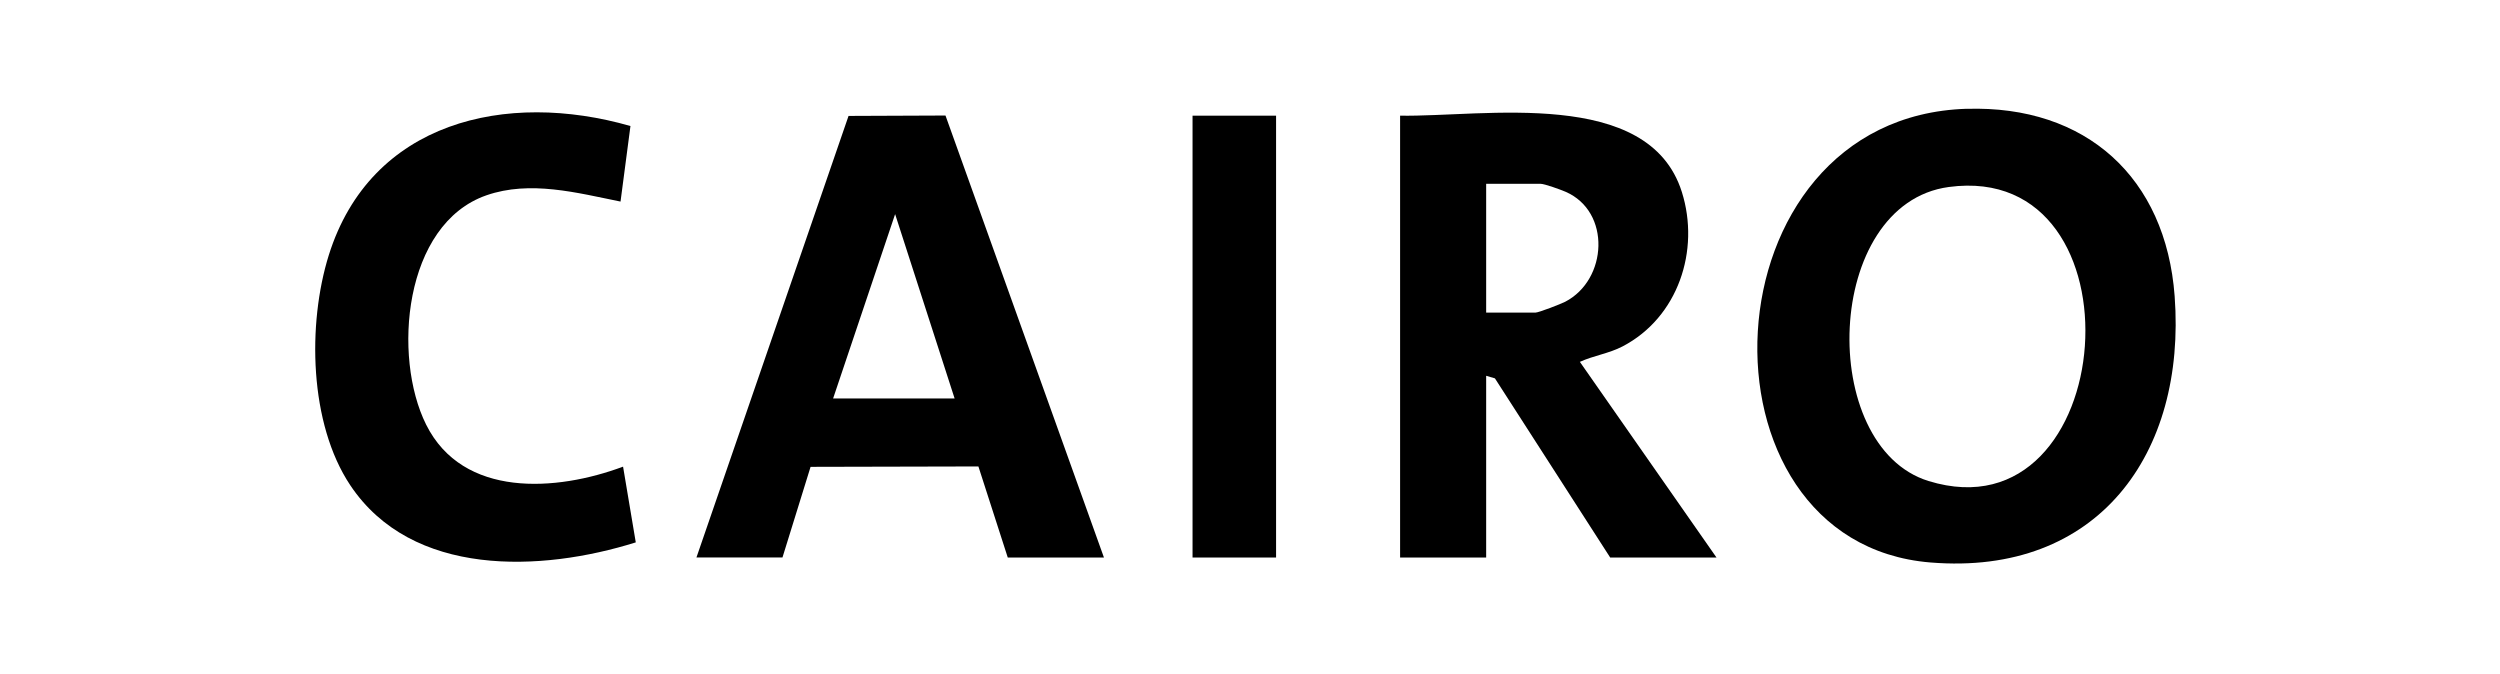
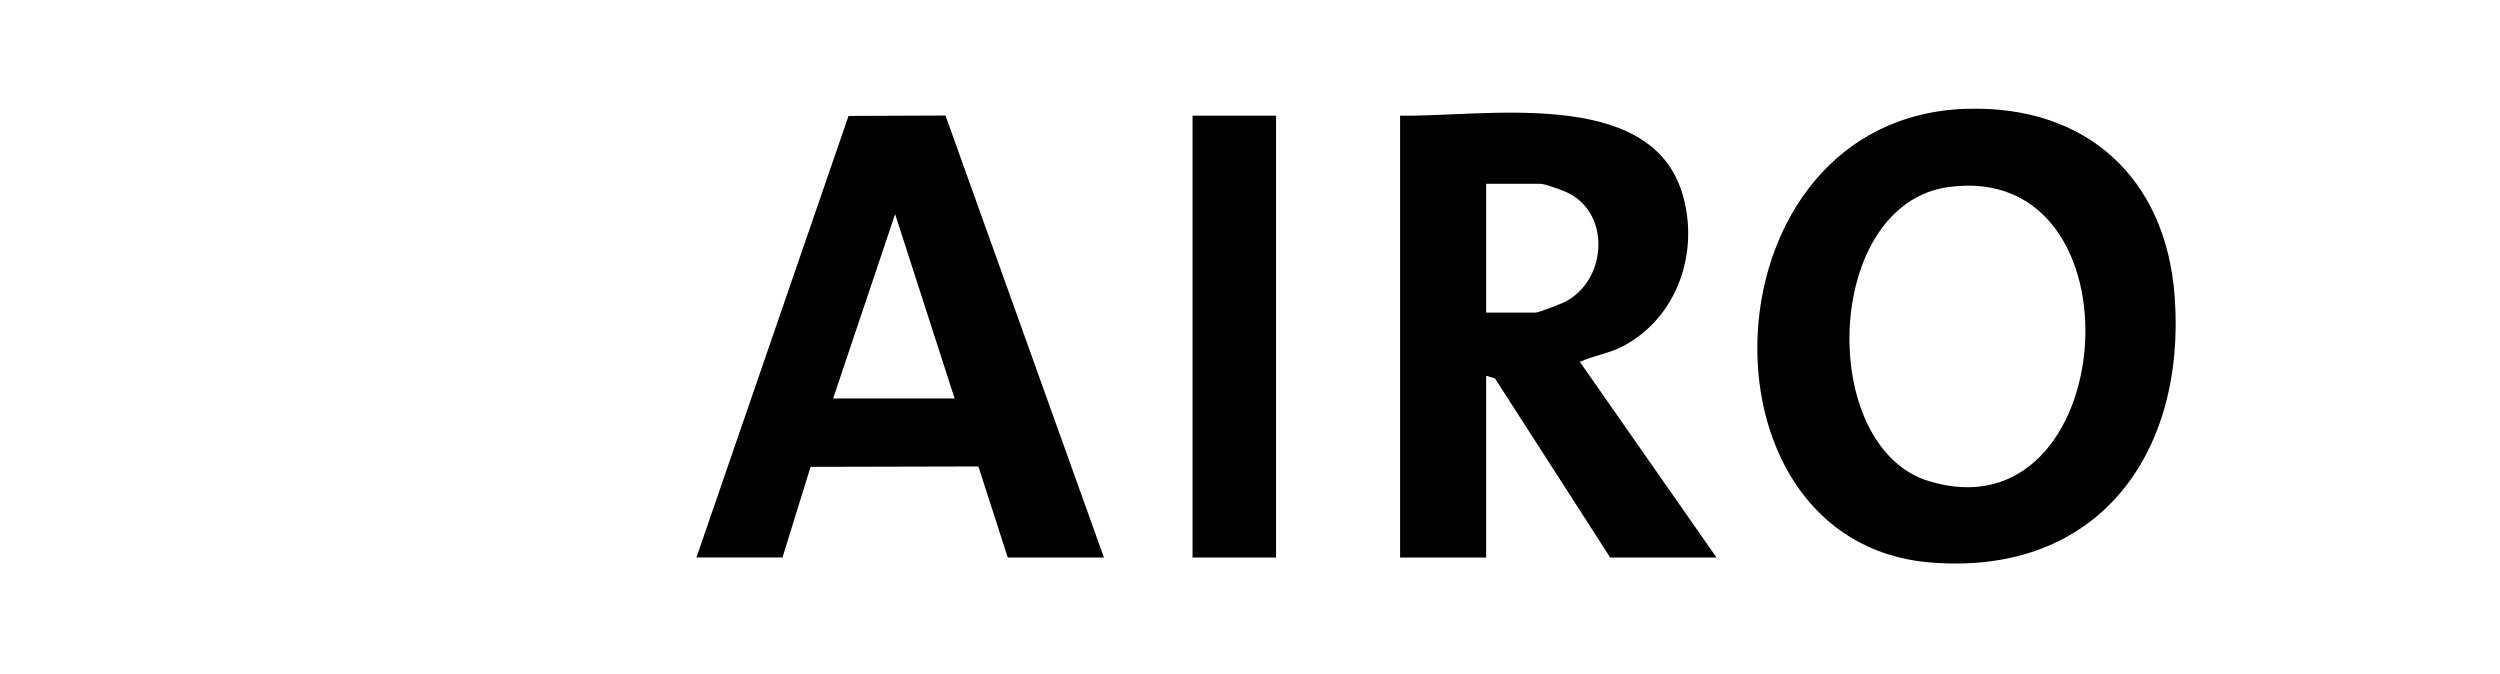
<svg xmlns="http://www.w3.org/2000/svg" width="230" height="62" viewBox="0 0 230 62" fill="none">
  <path d="M180.926 10.013C191.918 9.668 199.258 16.333 200.068 27.25C201.144 41.744 193.012 53.01 177.601 51.748C155.133 49.913 156.61 10.772 180.926 10.008V10.013ZM179.287 17.204C167.741 18.764 167.154 41.087 177.428 44.254C195.038 49.68 197.544 14.74 179.287 17.204Z" fill="black" />
  <path d="M128.809 10.642C136.503 10.767 151.673 7.991 154.728 17.656C156.428 23.035 154.379 29.211 149.274 31.87C148.017 32.527 146.619 32.709 145.348 33.291L157.918 51.292H148.138L137.533 34.809L136.727 34.572V51.296H128.809V10.646V10.642ZM136.727 28.759H141.268C141.557 28.759 143.601 27.967 143.997 27.762C147.9 25.741 148.236 19.467 144.03 17.642C143.587 17.451 142.102 16.91 141.734 16.91H136.727V28.759Z" fill="black" />
  <path d="M64.071 51.292L78.066 10.665L86.985 10.628L101.563 51.292H92.714L90.013 42.913L74.573 42.95L71.988 51.287H64.071V51.292ZM87.824 36.658L82.351 19.7L76.646 36.658H87.824Z" fill="black" />
-   <path d="M58.002 11.592L57.089 18.545C53.093 17.739 48.771 16.57 44.752 17.968C37.123 20.622 36.098 32.83 39.2 39.057C42.586 45.852 51.212 45.218 57.322 42.932L58.491 49.899C49.786 52.633 37.896 53.15 32.218 44.632C28.446 38.968 28.269 29.812 30.248 23.477C34.105 11.159 46.577 8.308 58.007 11.596L58.002 11.592Z" fill="black" />
  <path d="M117.399 10.642H109.714V51.292H117.399V10.642Z" fill="black" />
</svg>